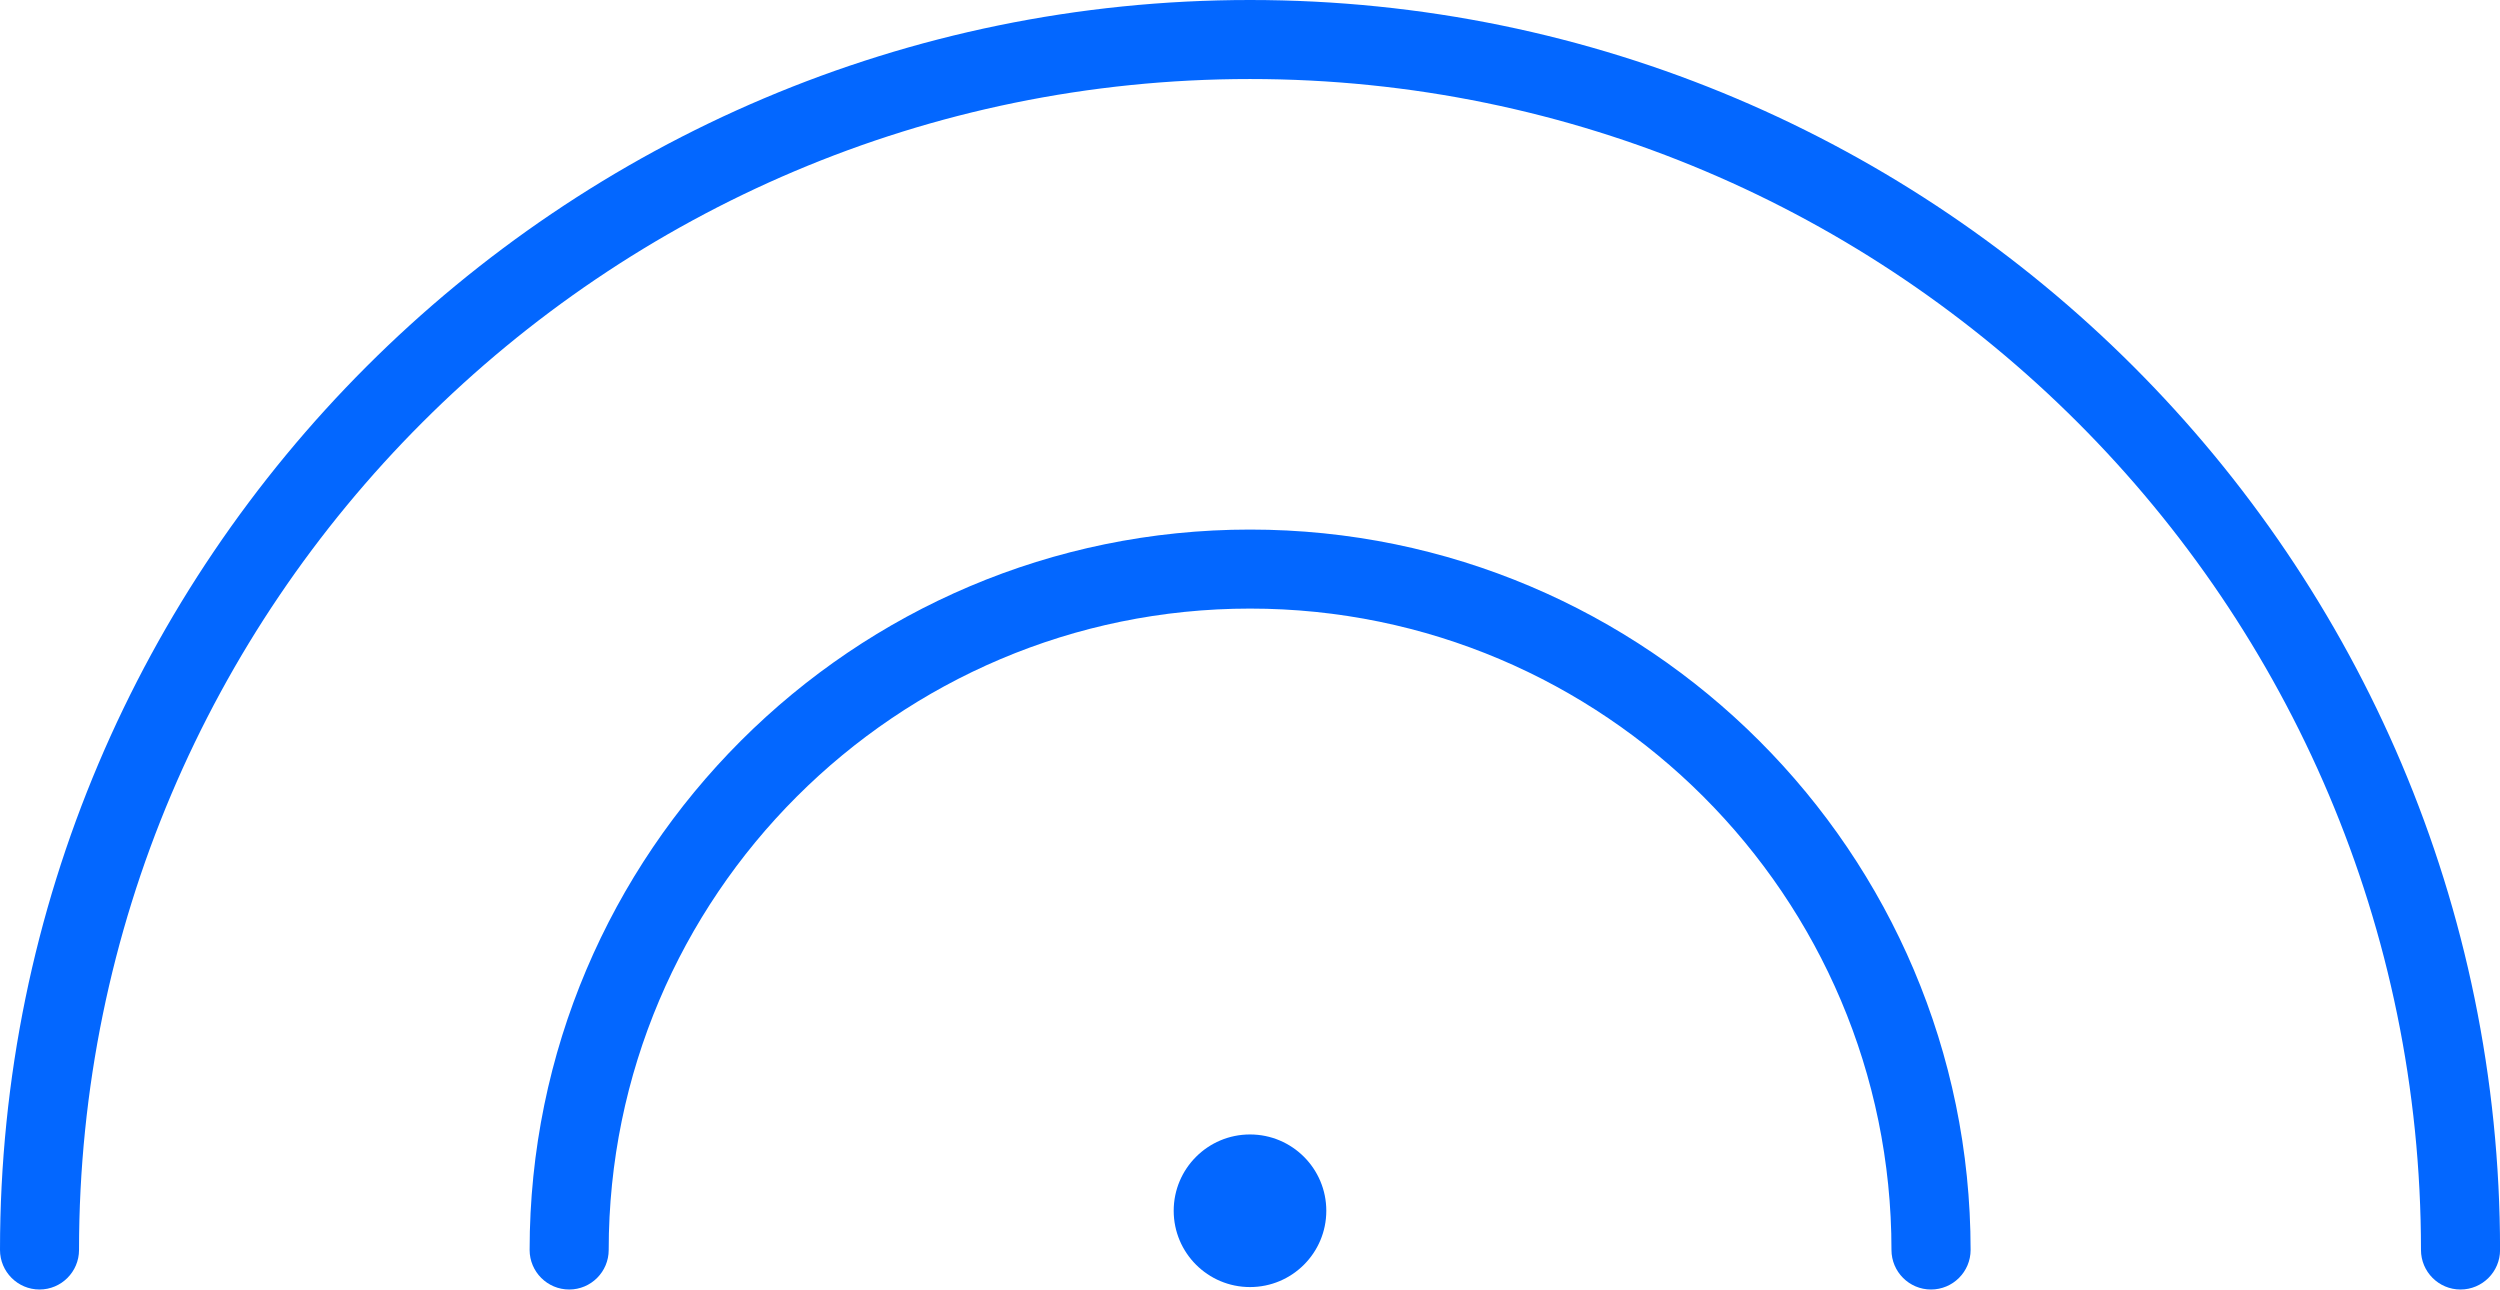
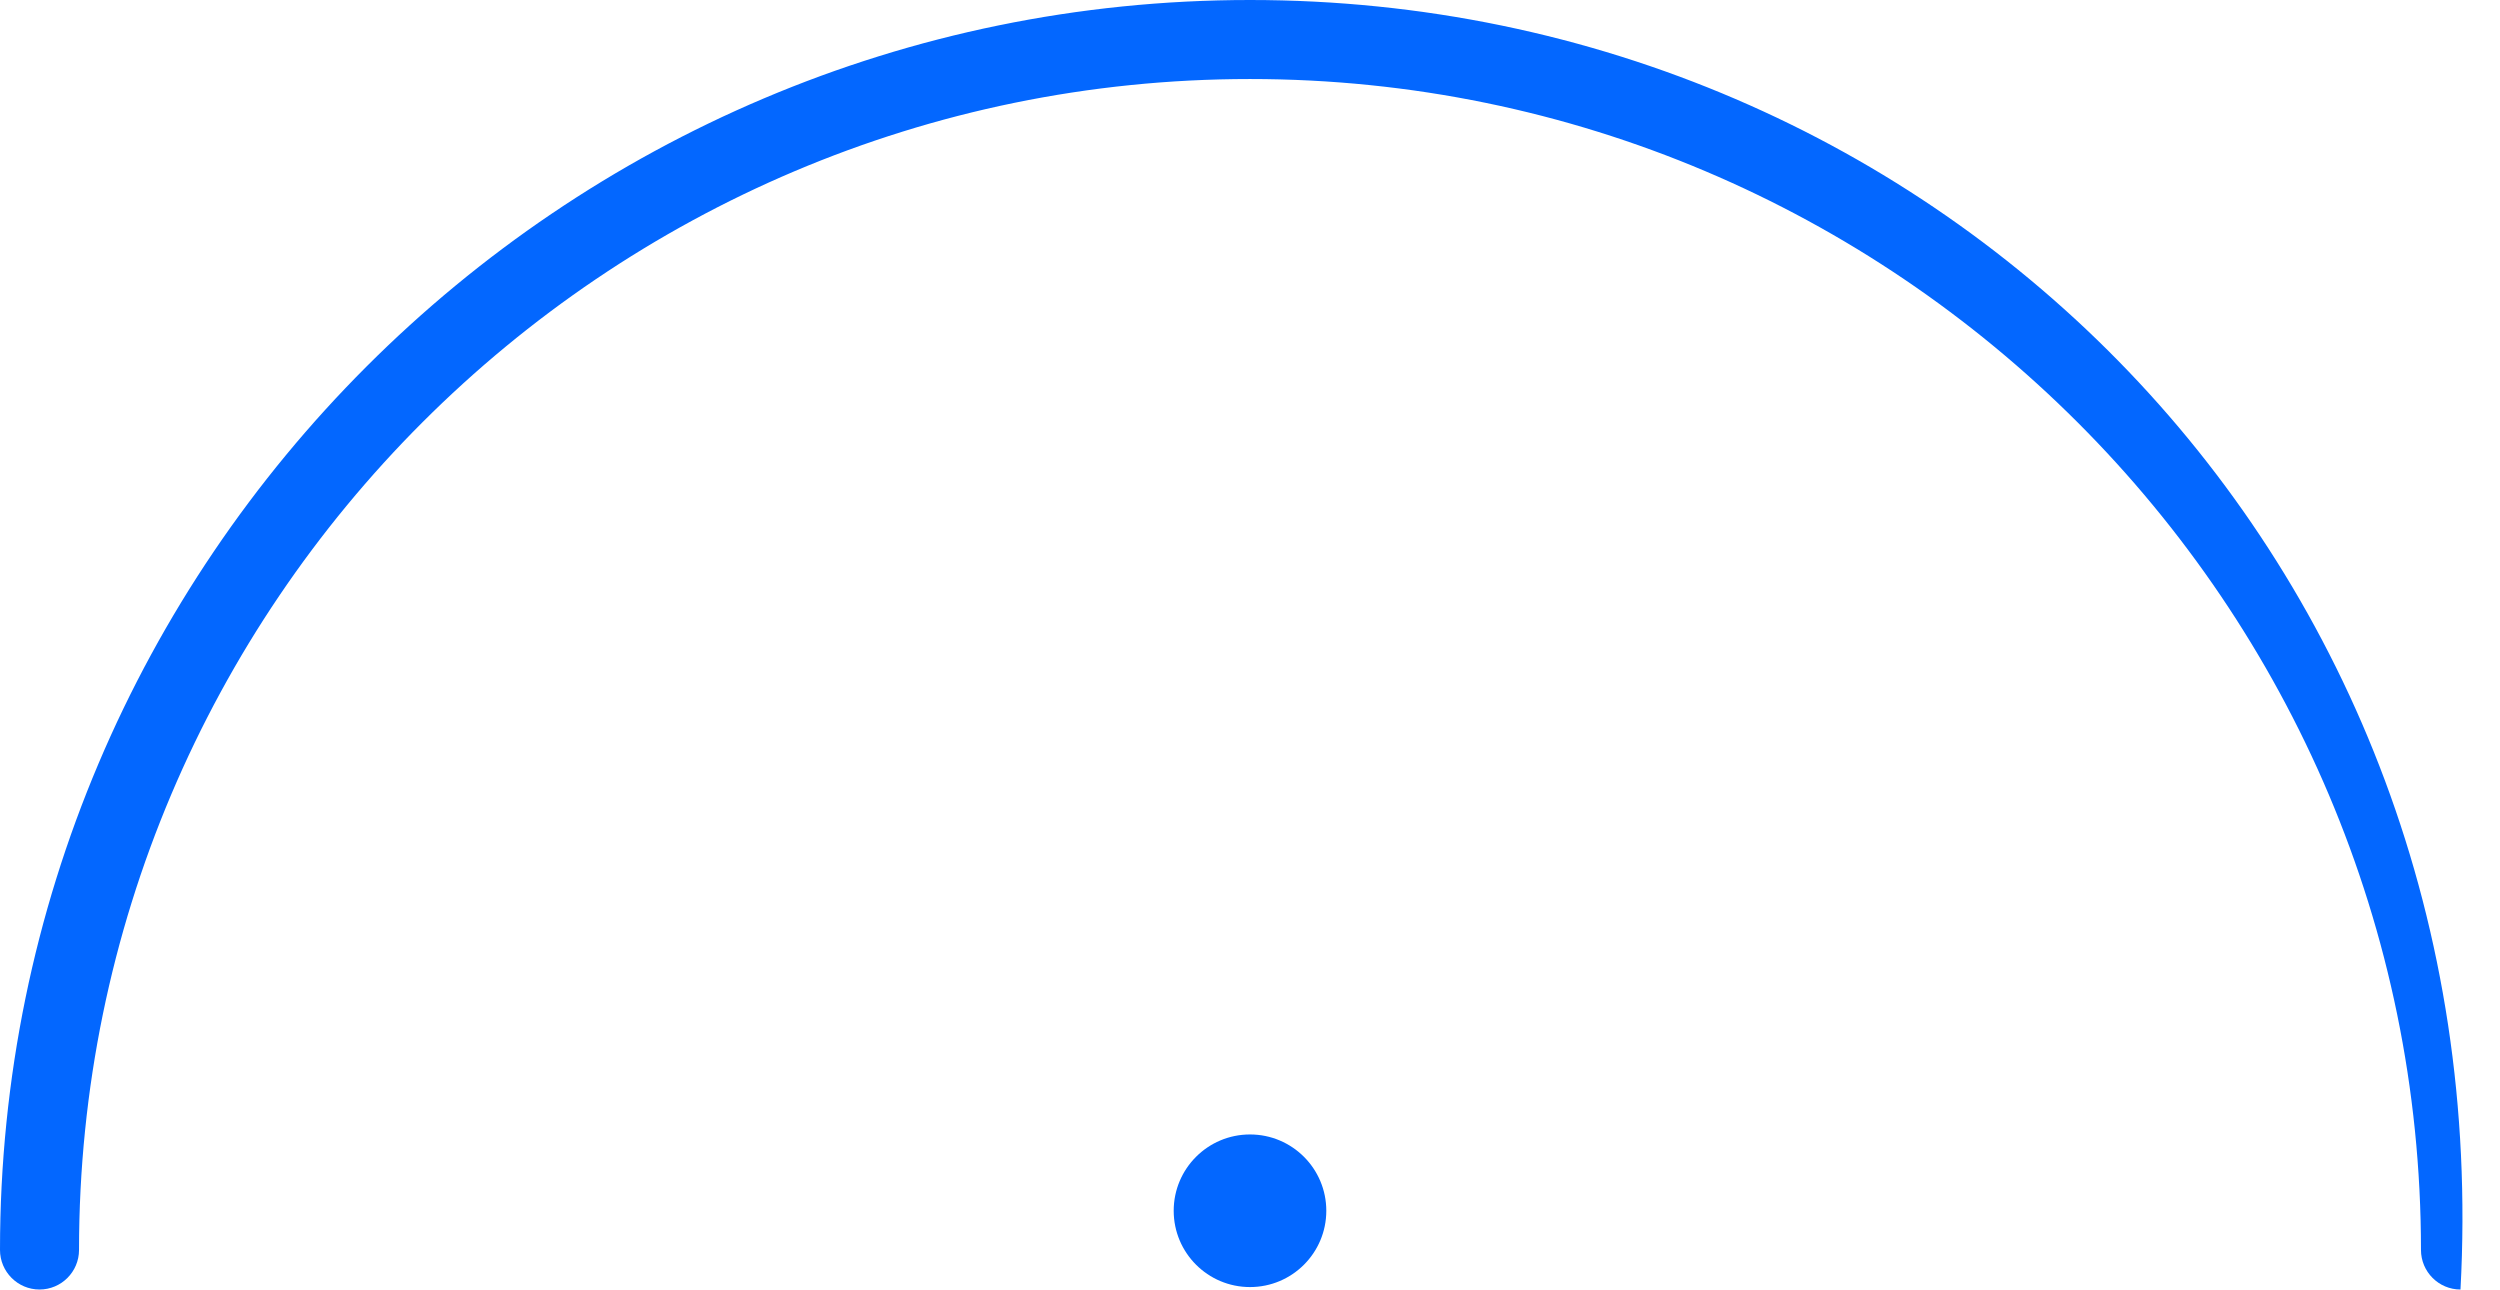
<svg xmlns="http://www.w3.org/2000/svg" version="1.1" id="Capa_0" x="0px" y="0px" width="46px" height="23.727px" viewBox="0 0 46 23.727" enable-background="new 0 0 46 23.727" xml:space="preserve">
  <g>
    <circle fill="#0367ff" cx="23" cy="22.278" r="1.404" />
-     <path fill="#0367ff" d="M23,9.744c-7.309,0-13.255,5.947-13.255,13.255c0,0.401,0.326,0.728,0.728,0.728c0.401,0,0.727-0.326,0.727-0.728c0-6.508,5.293-11.801,11.801-11.801c6.508,0,11.802,5.293,11.802,11.801c0,0.401,0.326,0.728,0.727,0.728c0.402,0,0.729-0.326,0.729-0.728C36.257,15.69,30.31,9.744,23,9.744z" />
-     <path fill="#0367ff" d="M23,0C10.318,0,0,10.317,0,22.999c0,0.401,0.326,0.728,0.727,0.728s0.727-0.326,0.727-0.728C1.454,11.119,11.12,1.454,23,1.454c11.88,0,21.546,9.665,21.546,21.545c0,0.401,0.326,0.728,0.727,0.728c0.402,0,0.728-0.326,0.728-0.728C46,10.317,35.683,0,23,0z" />
+     <path fill="#0367ff" d="M23,0C10.318,0,0,10.317,0,22.999c0,0.401,0.326,0.728,0.727,0.728s0.727-0.326,0.727-0.728C1.454,11.119,11.12,1.454,23,1.454c11.88,0,21.546,9.665,21.546,21.545c0,0.401,0.326,0.728,0.727,0.728C46,10.317,35.683,0,23,0z" />
  </g>
</svg>